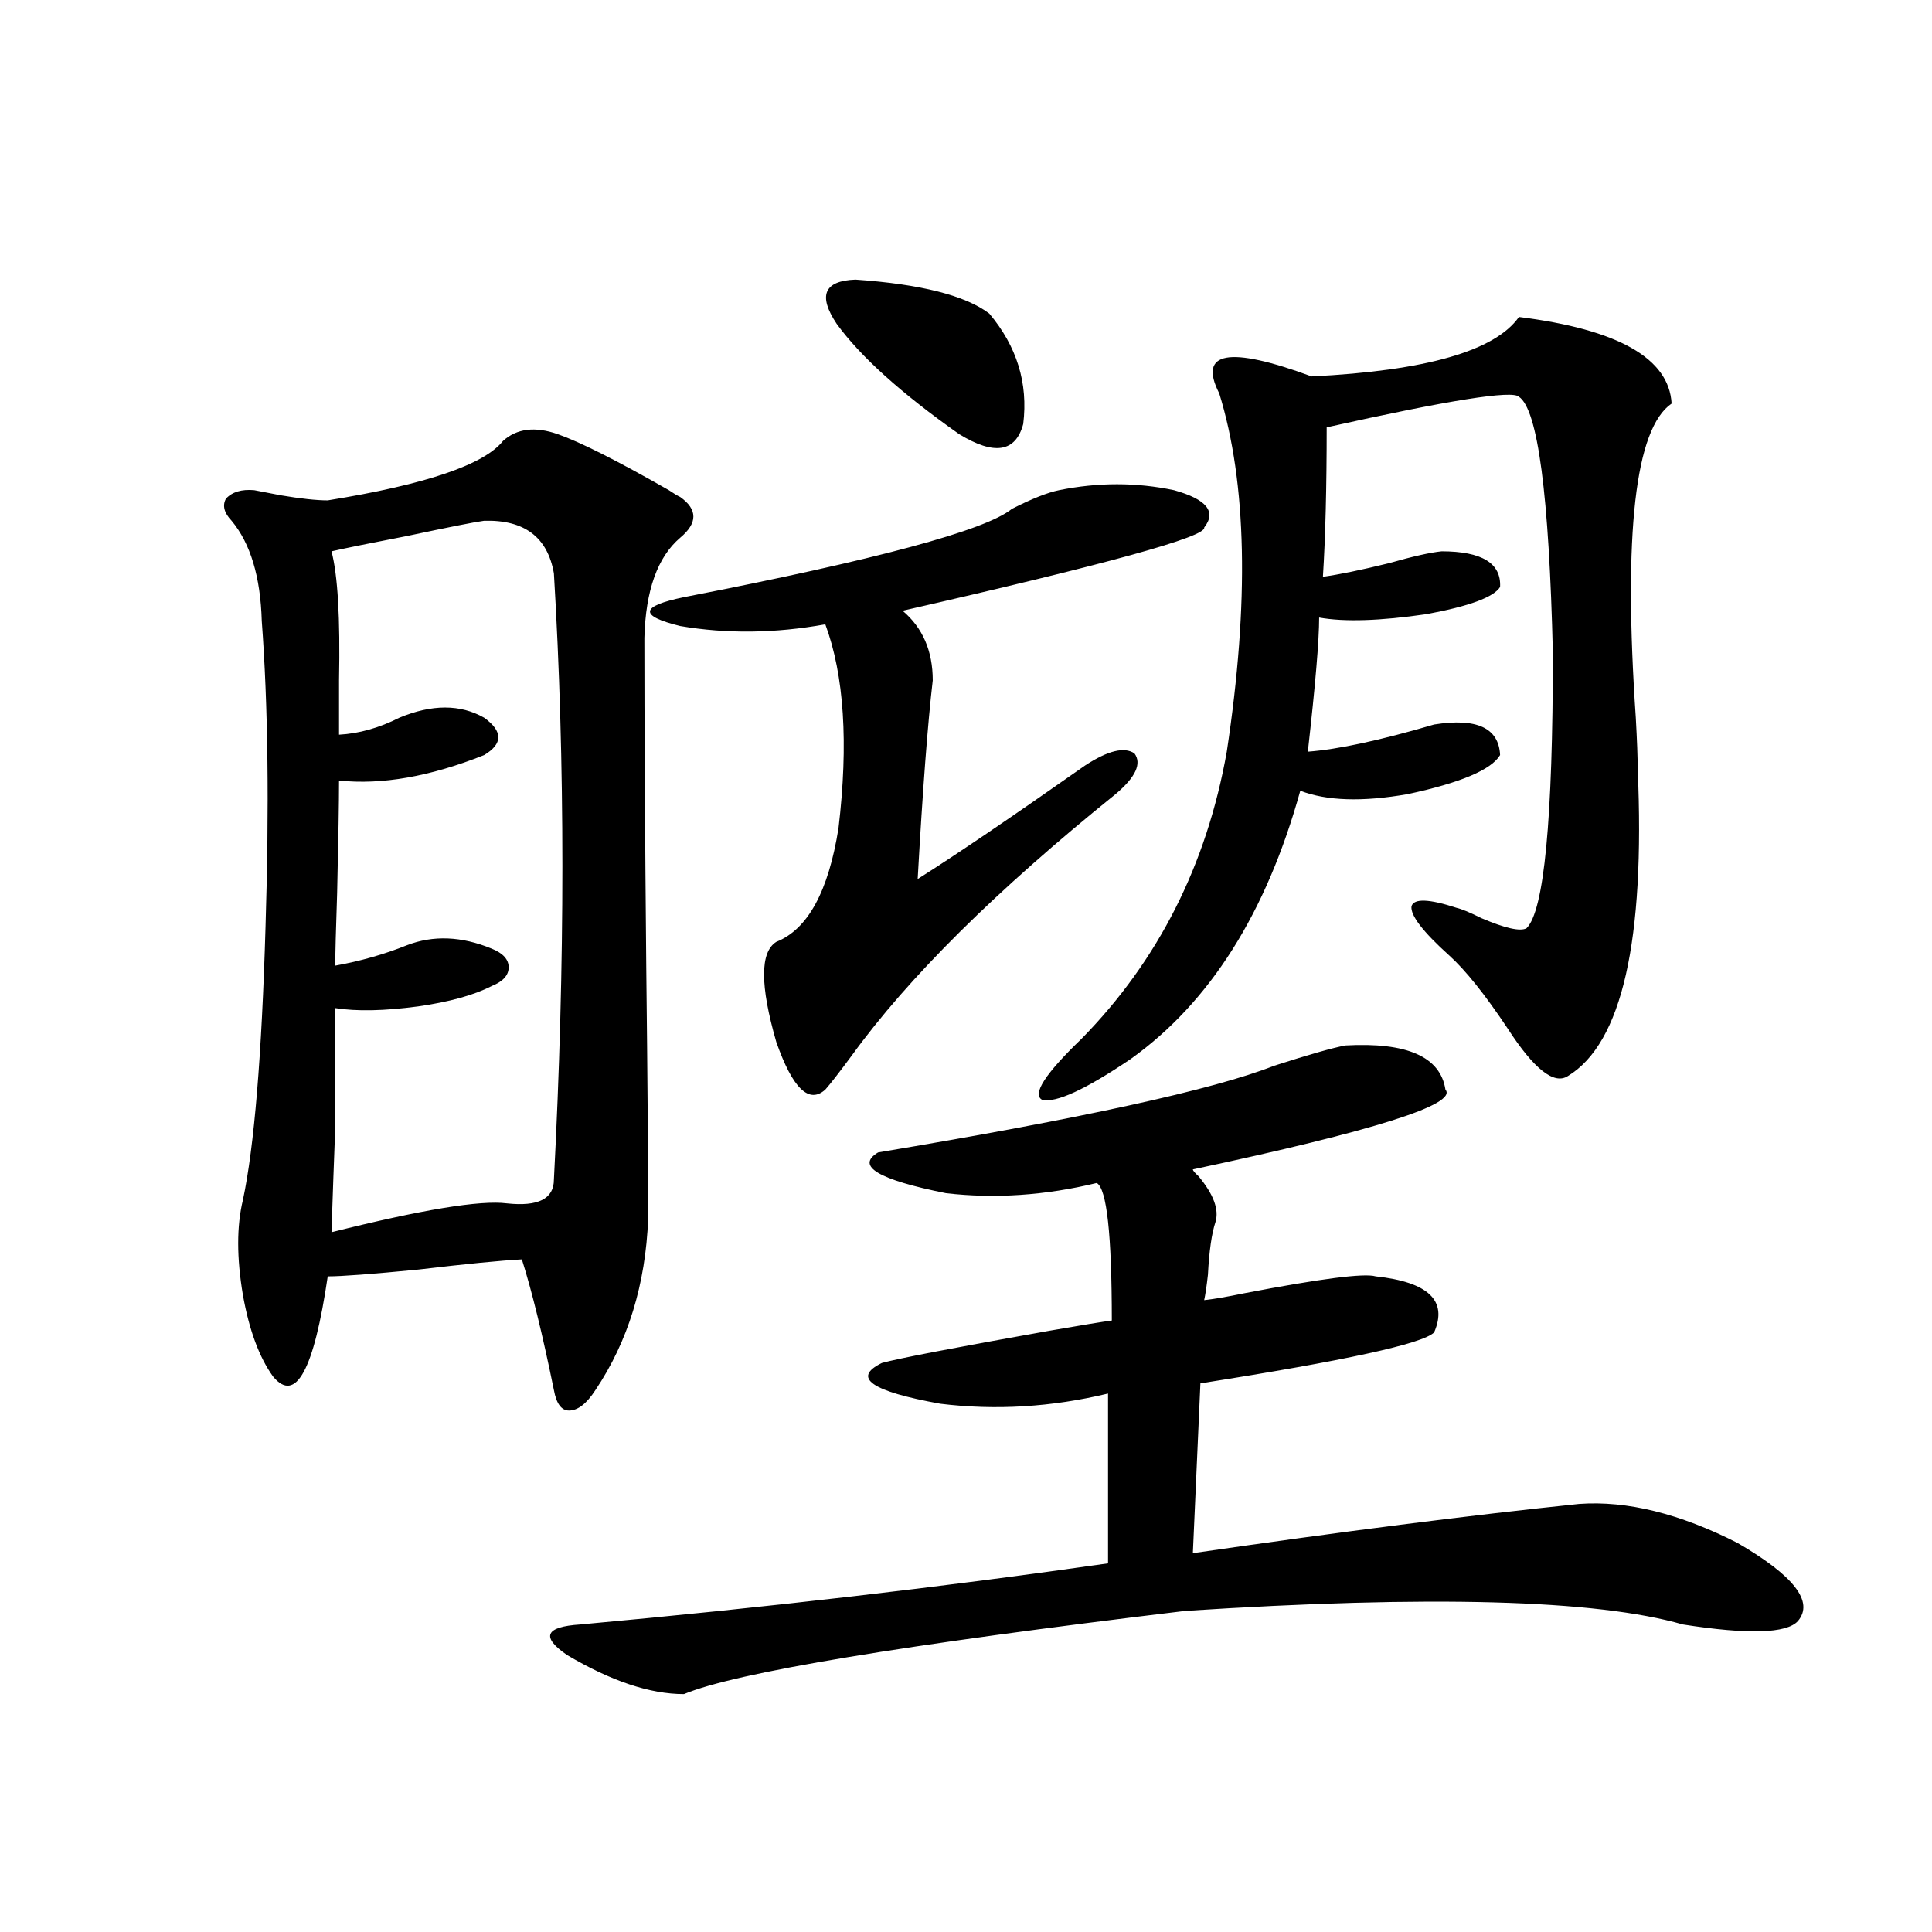
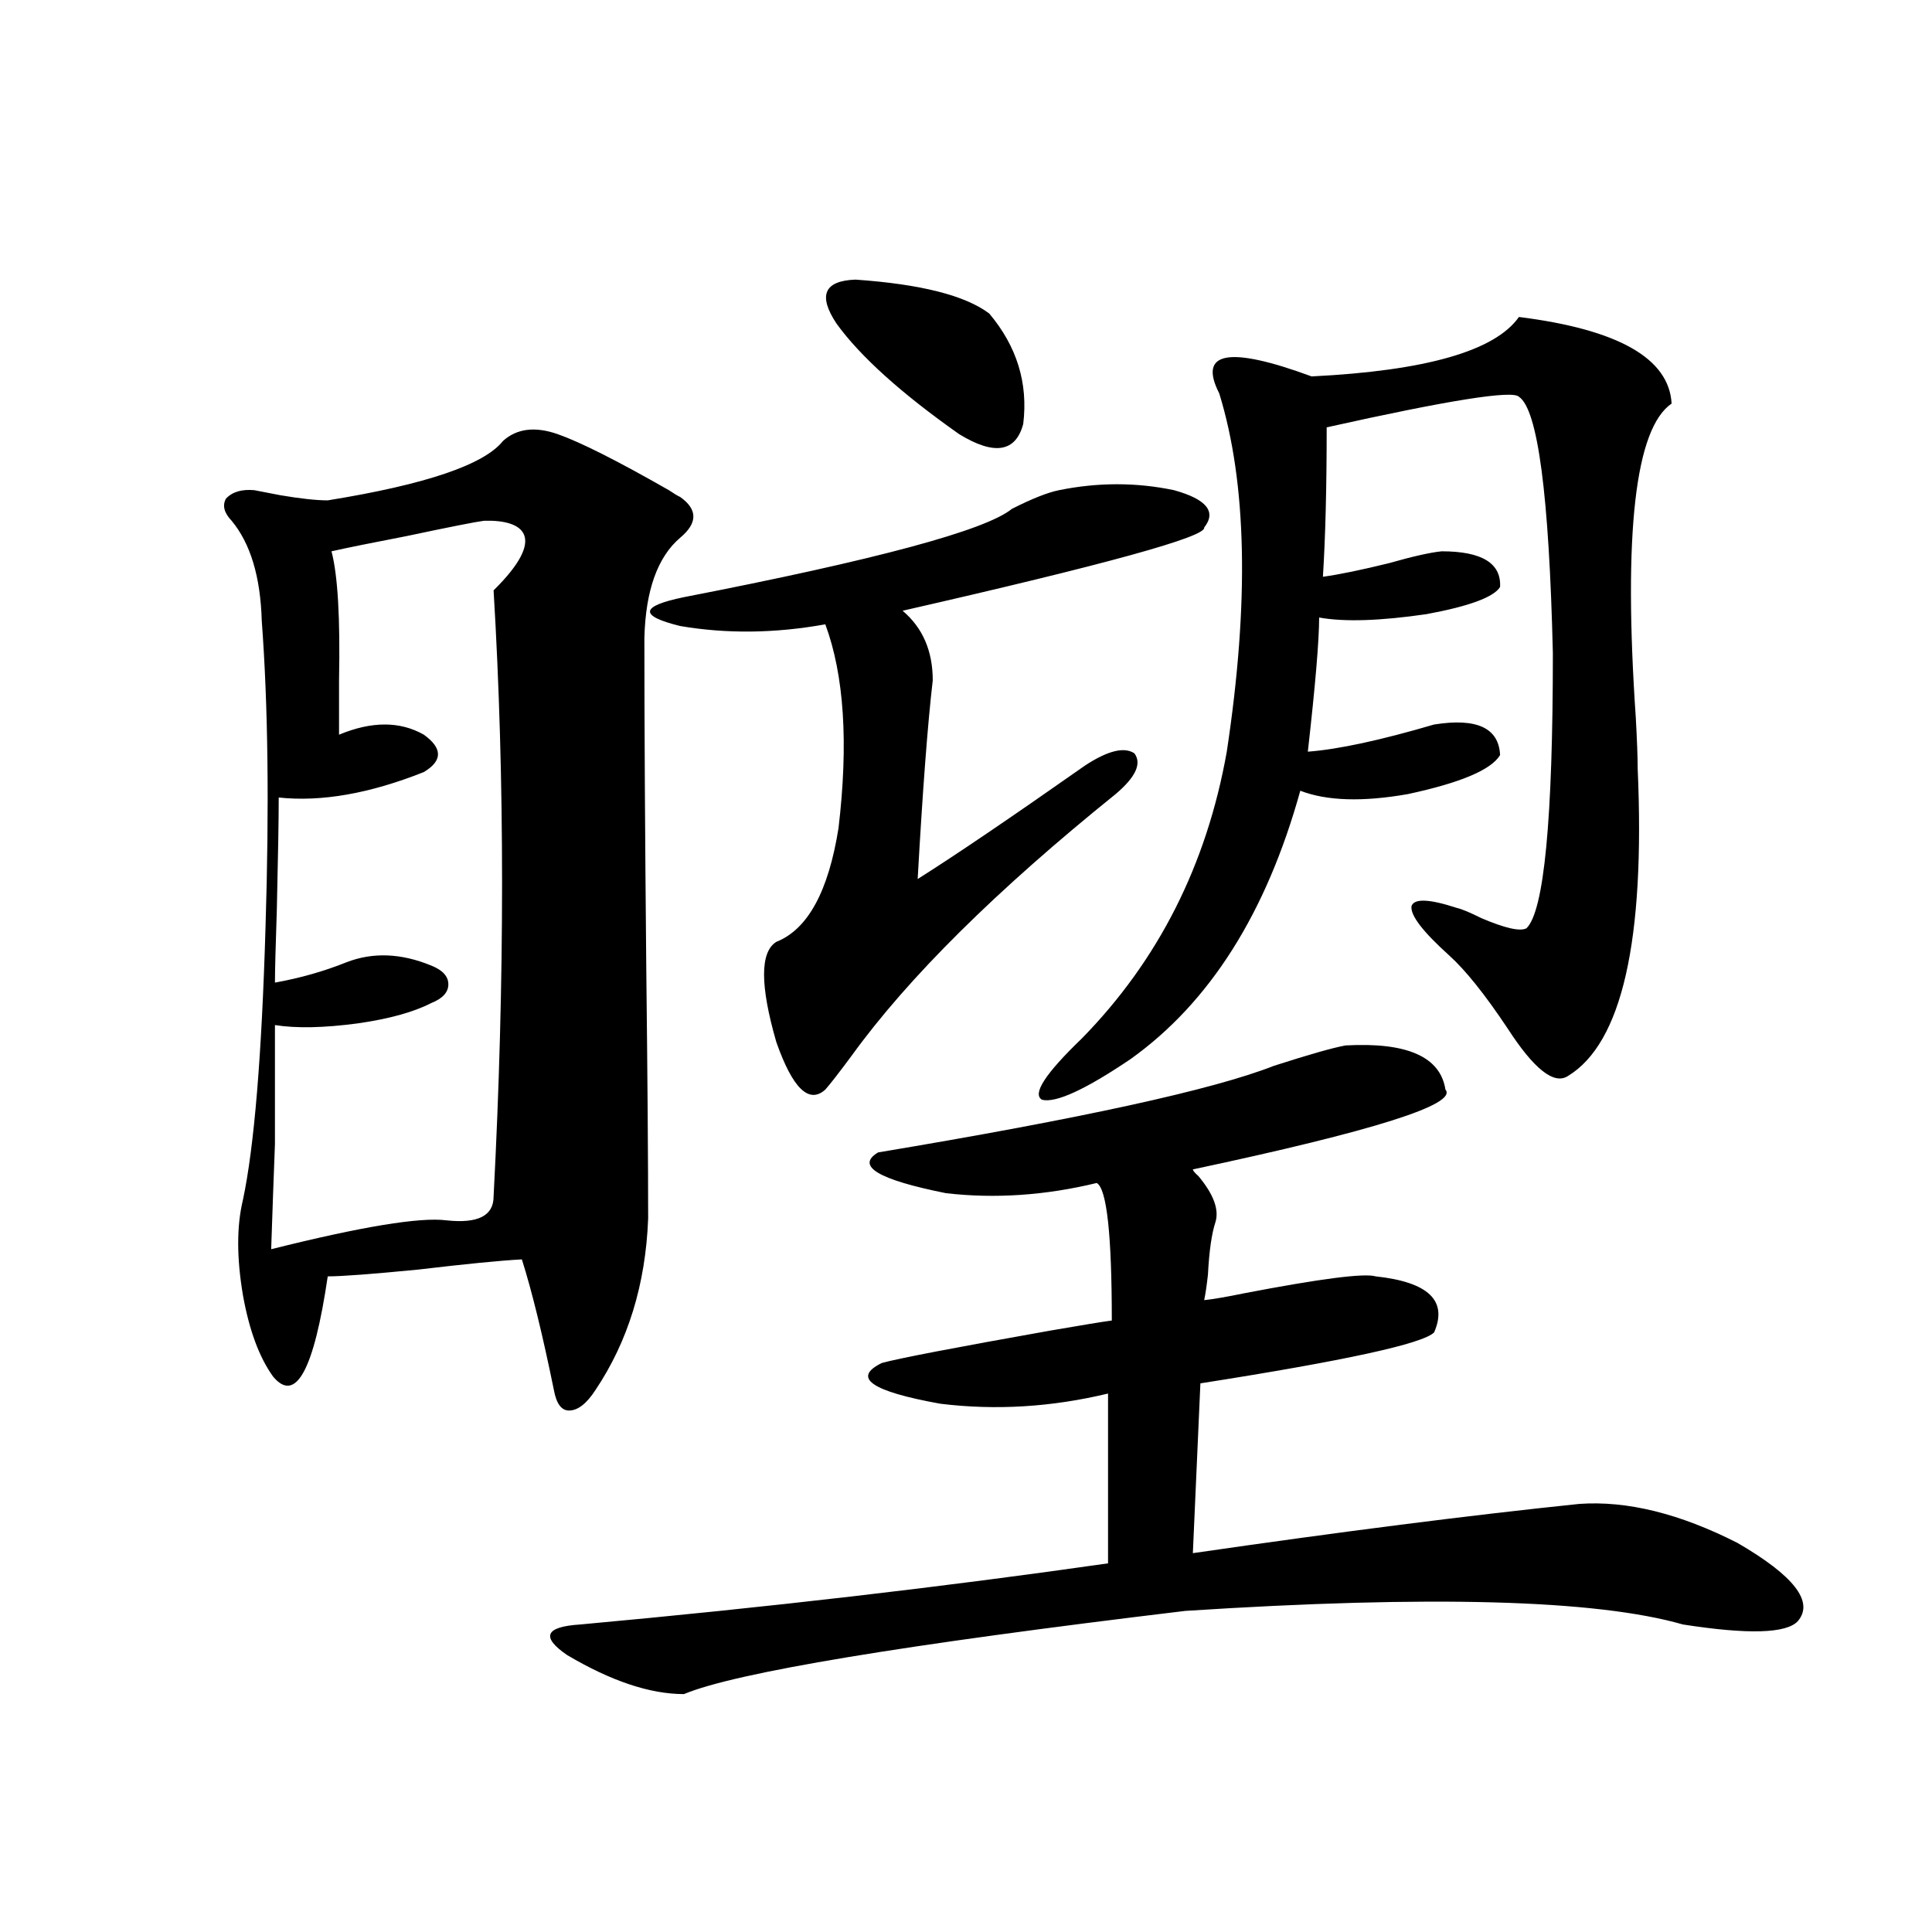
<svg xmlns="http://www.w3.org/2000/svg" version="1.1" id="图层_1" x="0px" y="0px" width="1000px" height="1000px" viewBox="0 0 1000 1000" enable-background="new 0 0 1000 1000" xml:space="preserve">
-   <path d="M260.359,228.227c7.149-6.44,16.585-7.607,28.292-3.516c11.707,4.106,30.884,13.774,57.56,29.004  c2.592,1.758,4.543,2.939,5.854,3.516c9.101,6.455,9.101,13.486,0,21.094c-11.707,9.971-17.896,27.246-18.536,51.855  c0,43.945,0.32,100.786,0.976,170.508c0.641,56.841,0.976,100.195,0.976,130.078c-1.311,33.989-10.411,63.584-27.316,88.77  c-4.558,7.031-9.115,10.547-13.658,10.547c-3.902,0-6.509-3.516-7.805-10.547c-5.854-28.701-11.387-51.265-16.585-67.676  c-11.066,0.591-28.947,2.349-53.657,5.273c-24.069,2.349-39.679,3.516-46.828,3.516c-7.164,48.643-16.585,65.918-28.292,51.855  c-7.164-9.956-12.362-24.019-15.609-42.188c-3.262-19.336-3.262-35.732,0-49.219c5.854-27.534,9.756-74.707,11.707-141.504  c1.951-62.1,1.296-114.834-1.951-158.203c-0.655-22.852-5.854-40.127-15.609-51.855c-3.902-4.092-4.878-7.91-2.927-11.426  c3.247-3.516,8.125-4.971,14.634-4.395c3.247,0.591,7.805,1.47,13.658,2.637c10.396,1.758,18.536,2.637,24.39,2.637  C220.36,250.79,250.604,240.531,260.359,228.227z M250.604,269.535c-4.558,0.591-17.896,3.228-39.999,7.91  c-18.216,3.516-31.219,6.152-39.023,7.91c3.247,12.305,4.543,34.58,3.902,66.797c0,11.729,0,21.094,0,28.125  c10.396-0.576,20.808-3.516,31.219-8.789c16.905-7.031,31.539-7.031,43.901,0c9.756,7.031,9.756,13.486,0,19.336  c-27.972,11.138-53.017,15.532-75.12,13.184c0,11.138-0.335,30.474-0.976,58.008c-0.655,19.336-0.976,31.943-0.976,37.793  c13.003-2.334,25.365-5.85,37.072-10.547c13.658-5.273,28.292-4.683,43.901,1.758c5.854,2.349,8.78,5.576,8.78,9.668  c0,4.106-2.927,7.334-8.78,9.668c-9.115,4.697-21.798,8.213-38.048,10.547c-17.561,2.349-31.874,2.637-42.926,0.879  c0,26.367,0,46.885,0,61.523c-0.655,17.002-1.311,35.156-1.951,54.492c46.828-11.714,77.071-16.699,90.729-14.941  c16.25,1.758,24.39-2.334,24.39-12.305c5.854-111.909,5.854-216.499,0-313.77C283.438,278.036,271.411,268.959,250.604,269.535z   M696.446,541.117c31.859-1.758,49.1,5.864,51.706,22.852c6.494,7.622-37.072,21.396-130.729,41.309  c0,0.591,0.976,1.758,2.927,3.516c7.805,9.38,10.731,17.29,8.78,23.73c-1.951,5.864-3.262,14.941-3.902,27.246  c-0.655,5.864-1.311,10.259-1.951,13.184c5.198-0.576,12.027-1.758,20.487-3.516c39.664-7.607,62.438-10.547,68.291-8.789  c27.316,2.939,37.393,12.607,30.243,29.004c-5.854,5.864-46.188,14.653-120.973,26.367l-3.902,87.891  c76.736-11.123,143.411-19.624,199.995-25.488c24.71-1.758,52.026,4.985,81.949,20.215c29.268,17.002,39.664,30.46,31.219,40.43  c-5.854,6.441-25.7,7.031-59.511,1.758c-44.877-12.895-130.729-15.243-257.555-7.031c-146.338,17.578-232.845,31.93-259.506,43.066  c-17.561,0-37.728-6.742-60.486-20.215c-13.658-9.379-11.387-14.652,6.829-15.82c96.248-8.789,187.313-19.336,273.164-31.641  v-87.891c-29.268,7.031-58.215,8.789-86.827,5.273c-35.776-6.44-45.853-13.472-30.243-21.094c8.445-2.334,37.393-7.91,86.827-16.699  c16.905-2.925,27.637-4.683,32.194-5.273c0-44.521-2.606-68.252-7.805-71.191c-26.676,6.455-52.682,8.213-78.047,5.273  c-35.121-7.031-46.828-14.063-35.121-21.094c105.363-17.578,173.654-32.52,204.873-44.824  C677.575,545.814,689.938,542.299,696.446,541.117z M548.157,253.715c20.152-4.092,39.999-4.092,59.511,0  c16.905,4.697,22.104,11.138,15.609,19.336c1.296,4.697-50.73,19.048-156.094,43.066c10.396,8.789,15.609,20.806,15.609,36.035  c-2.606,22.275-5.213,56.553-7.805,102.832c19.512-12.305,48.444-31.929,86.827-58.887c11.707-7.607,20.152-9.668,25.365-6.152  c3.902,5.273,0.641,12.305-9.756,21.094c-61.797,49.81-107.314,94.922-136.582,135.352c-6.509,8.789-11.066,14.653-13.658,17.578  c-8.46,7.622-16.92-0.576-25.365-24.609c-8.46-29.292-8.46-46.582,0-51.855c16.25-6.44,26.981-26.064,32.194-58.887  c5.198-43.945,2.927-79.102-6.829-105.469c-26.021,4.697-51.065,4.985-75.12,0.879c-21.463-5.273-20.822-10.244,1.951-14.941  c99.51-19.336,156.094-34.565,169.752-45.703C534.164,258.109,542.304,254.896,548.157,253.715z M442.794,144.73  c33.811,2.349,56.904,8.213,69.267,17.578c14.299,17.002,20.152,36.035,17.561,57.129c-3.902,14.653-14.969,16.411-33.17,5.273  c-29.923-21.094-51.065-40.127-63.413-57.129C423.282,152.943,426.529,145.321,442.794,144.73z M786.2,164.066  c51.371,6.455,77.712,21.396,79.022,44.824c-18.871,12.896-25.045,67.1-18.536,162.598c0.641,11.729,0.976,20.518,0.976,26.367  c3.902,89.072-8.14,142.095-36.097,159.082c-7.164,4.697-17.561-3.516-31.219-24.609c-11.707-17.578-21.798-30.171-30.243-37.793  c-13.658-12.305-20.167-20.791-19.512-25.488c1.296-4.092,9.101-3.804,23.414,0.879c2.592,0.591,6.829,2.349,12.683,5.273  c12.348,5.273,20.152,7.031,23.414,5.273c9.101-8.789,13.658-56.25,13.658-142.383c-1.951-82.026-7.805-126.26-17.561-132.715  c-3.262-3.516-36.432,1.758-99.51,15.82c0,31.064-0.655,56.841-1.951,77.344c8.445-1.167,19.832-3.516,34.146-7.031  c12.348-3.516,21.463-5.562,27.316-6.152c20.808,0,30.884,6.152,30.243,18.457c-3.262,5.273-15.944,9.971-38.048,14.063  c-24.069,3.516-42.605,4.106-55.608,1.758c0,11.729-1.951,34.868-5.854,69.434c15.609-1.167,37.393-5.85,65.364-14.063  c22.104-3.516,33.49,1.758,34.146,15.82c-4.558,7.622-20.487,14.365-47.804,20.215c-23.414,4.106-41.95,3.516-55.608-1.758  c-17.561,63.281-46.828,109.575-87.803,138.867c-23.414,15.82-38.703,22.852-45.853,21.094c-5.213-2.925,1.616-13.472,20.487-31.641  c39.664-40.43,64.709-89.937,75.12-148.535c11.707-77.344,10.396-139.155-3.902-185.449c-11.066-21.67,4.878-24.609,47.804-8.789  C738.062,191.903,773.838,181.645,786.2,164.066z" />
+   <path d="M260.359,228.227c7.149-6.44,16.585-7.607,28.292-3.516c11.707,4.106,30.884,13.774,57.56,29.004  c2.592,1.758,4.543,2.939,5.854,3.516c9.101,6.455,9.101,13.486,0,21.094c-11.707,9.971-17.896,27.246-18.536,51.855  c0,43.945,0.32,100.786,0.976,170.508c0.641,56.841,0.976,100.195,0.976,130.078c-1.311,33.989-10.411,63.584-27.316,88.77  c-4.558,7.031-9.115,10.547-13.658,10.547c-3.902,0-6.509-3.516-7.805-10.547c-5.854-28.701-11.387-51.265-16.585-67.676  c-11.066,0.591-28.947,2.349-53.657,5.273c-24.069,2.349-39.679,3.516-46.828,3.516c-7.164,48.643-16.585,65.918-28.292,51.855  c-7.164-9.956-12.362-24.019-15.609-42.188c-3.262-19.336-3.262-35.732,0-49.219c5.854-27.534,9.756-74.707,11.707-141.504  c1.951-62.1,1.296-114.834-1.951-158.203c-0.655-22.852-5.854-40.127-15.609-51.855c-3.902-4.092-4.878-7.91-2.927-11.426  c3.247-3.516,8.125-4.971,14.634-4.395c3.247,0.591,7.805,1.47,13.658,2.637c10.396,1.758,18.536,2.637,24.39,2.637  C220.36,250.79,250.604,240.531,260.359,228.227z M250.604,269.535c-4.558,0.591-17.896,3.228-39.999,7.91  c-18.216,3.516-31.219,6.152-39.023,7.91c3.247,12.305,4.543,34.58,3.902,66.797c0,11.729,0,21.094,0,28.125  c16.905-7.031,31.539-7.031,43.901,0c9.756,7.031,9.756,13.486,0,19.336  c-27.972,11.138-53.017,15.532-75.12,13.184c0,11.138-0.335,30.474-0.976,58.008c-0.655,19.336-0.976,31.943-0.976,37.793  c13.003-2.334,25.365-5.85,37.072-10.547c13.658-5.273,28.292-4.683,43.901,1.758c5.854,2.349,8.78,5.576,8.78,9.668  c0,4.106-2.927,7.334-8.78,9.668c-9.115,4.697-21.798,8.213-38.048,10.547c-17.561,2.349-31.874,2.637-42.926,0.879  c0,26.367,0,46.885,0,61.523c-0.655,17.002-1.311,35.156-1.951,54.492c46.828-11.714,77.071-16.699,90.729-14.941  c16.25,1.758,24.39-2.334,24.39-12.305c5.854-111.909,5.854-216.499,0-313.77C283.438,278.036,271.411,268.959,250.604,269.535z   M696.446,541.117c31.859-1.758,49.1,5.864,51.706,22.852c6.494,7.622-37.072,21.396-130.729,41.309  c0,0.591,0.976,1.758,2.927,3.516c7.805,9.38,10.731,17.29,8.78,23.73c-1.951,5.864-3.262,14.941-3.902,27.246  c-0.655,5.864-1.311,10.259-1.951,13.184c5.198-0.576,12.027-1.758,20.487-3.516c39.664-7.607,62.438-10.547,68.291-8.789  c27.316,2.939,37.393,12.607,30.243,29.004c-5.854,5.864-46.188,14.653-120.973,26.367l-3.902,87.891  c76.736-11.123,143.411-19.624,199.995-25.488c24.71-1.758,52.026,4.985,81.949,20.215c29.268,17.002,39.664,30.46,31.219,40.43  c-5.854,6.441-25.7,7.031-59.511,1.758c-44.877-12.895-130.729-15.243-257.555-7.031c-146.338,17.578-232.845,31.93-259.506,43.066  c-17.561,0-37.728-6.742-60.486-20.215c-13.658-9.379-11.387-14.652,6.829-15.82c96.248-8.789,187.313-19.336,273.164-31.641  v-87.891c-29.268,7.031-58.215,8.789-86.827,5.273c-35.776-6.44-45.853-13.472-30.243-21.094c8.445-2.334,37.393-7.91,86.827-16.699  c16.905-2.925,27.637-4.683,32.194-5.273c0-44.521-2.606-68.252-7.805-71.191c-26.676,6.455-52.682,8.213-78.047,5.273  c-35.121-7.031-46.828-14.063-35.121-21.094c105.363-17.578,173.654-32.52,204.873-44.824  C677.575,545.814,689.938,542.299,696.446,541.117z M548.157,253.715c20.152-4.092,39.999-4.092,59.511,0  c16.905,4.697,22.104,11.138,15.609,19.336c1.296,4.697-50.73,19.048-156.094,43.066c10.396,8.789,15.609,20.806,15.609,36.035  c-2.606,22.275-5.213,56.553-7.805,102.832c19.512-12.305,48.444-31.929,86.827-58.887c11.707-7.607,20.152-9.668,25.365-6.152  c3.902,5.273,0.641,12.305-9.756,21.094c-61.797,49.81-107.314,94.922-136.582,135.352c-6.509,8.789-11.066,14.653-13.658,17.578  c-8.46,7.622-16.92-0.576-25.365-24.609c-8.46-29.292-8.46-46.582,0-51.855c16.25-6.44,26.981-26.064,32.194-58.887  c5.198-43.945,2.927-79.102-6.829-105.469c-26.021,4.697-51.065,4.985-75.12,0.879c-21.463-5.273-20.822-10.244,1.951-14.941  c99.51-19.336,156.094-34.565,169.752-45.703C534.164,258.109,542.304,254.896,548.157,253.715z M442.794,144.73  c33.811,2.349,56.904,8.213,69.267,17.578c14.299,17.002,20.152,36.035,17.561,57.129c-3.902,14.653-14.969,16.411-33.17,5.273  c-29.923-21.094-51.065-40.127-63.413-57.129C423.282,152.943,426.529,145.321,442.794,144.73z M786.2,164.066  c51.371,6.455,77.712,21.396,79.022,44.824c-18.871,12.896-25.045,67.1-18.536,162.598c0.641,11.729,0.976,20.518,0.976,26.367  c3.902,89.072-8.14,142.095-36.097,159.082c-7.164,4.697-17.561-3.516-31.219-24.609c-11.707-17.578-21.798-30.171-30.243-37.793  c-13.658-12.305-20.167-20.791-19.512-25.488c1.296-4.092,9.101-3.804,23.414,0.879c2.592,0.591,6.829,2.349,12.683,5.273  c12.348,5.273,20.152,7.031,23.414,5.273c9.101-8.789,13.658-56.25,13.658-142.383c-1.951-82.026-7.805-126.26-17.561-132.715  c-3.262-3.516-36.432,1.758-99.51,15.82c0,31.064-0.655,56.841-1.951,77.344c8.445-1.167,19.832-3.516,34.146-7.031  c12.348-3.516,21.463-5.562,27.316-6.152c20.808,0,30.884,6.152,30.243,18.457c-3.262,5.273-15.944,9.971-38.048,14.063  c-24.069,3.516-42.605,4.106-55.608,1.758c0,11.729-1.951,34.868-5.854,69.434c15.609-1.167,37.393-5.85,65.364-14.063  c22.104-3.516,33.49,1.758,34.146,15.82c-4.558,7.622-20.487,14.365-47.804,20.215c-23.414,4.106-41.95,3.516-55.608-1.758  c-17.561,63.281-46.828,109.575-87.803,138.867c-23.414,15.82-38.703,22.852-45.853,21.094c-5.213-2.925,1.616-13.472,20.487-31.641  c39.664-40.43,64.709-89.937,75.12-148.535c11.707-77.344,10.396-139.155-3.902-185.449c-11.066-21.67,4.878-24.609,47.804-8.789  C738.062,191.903,773.838,181.645,786.2,164.066z" />
</svg>